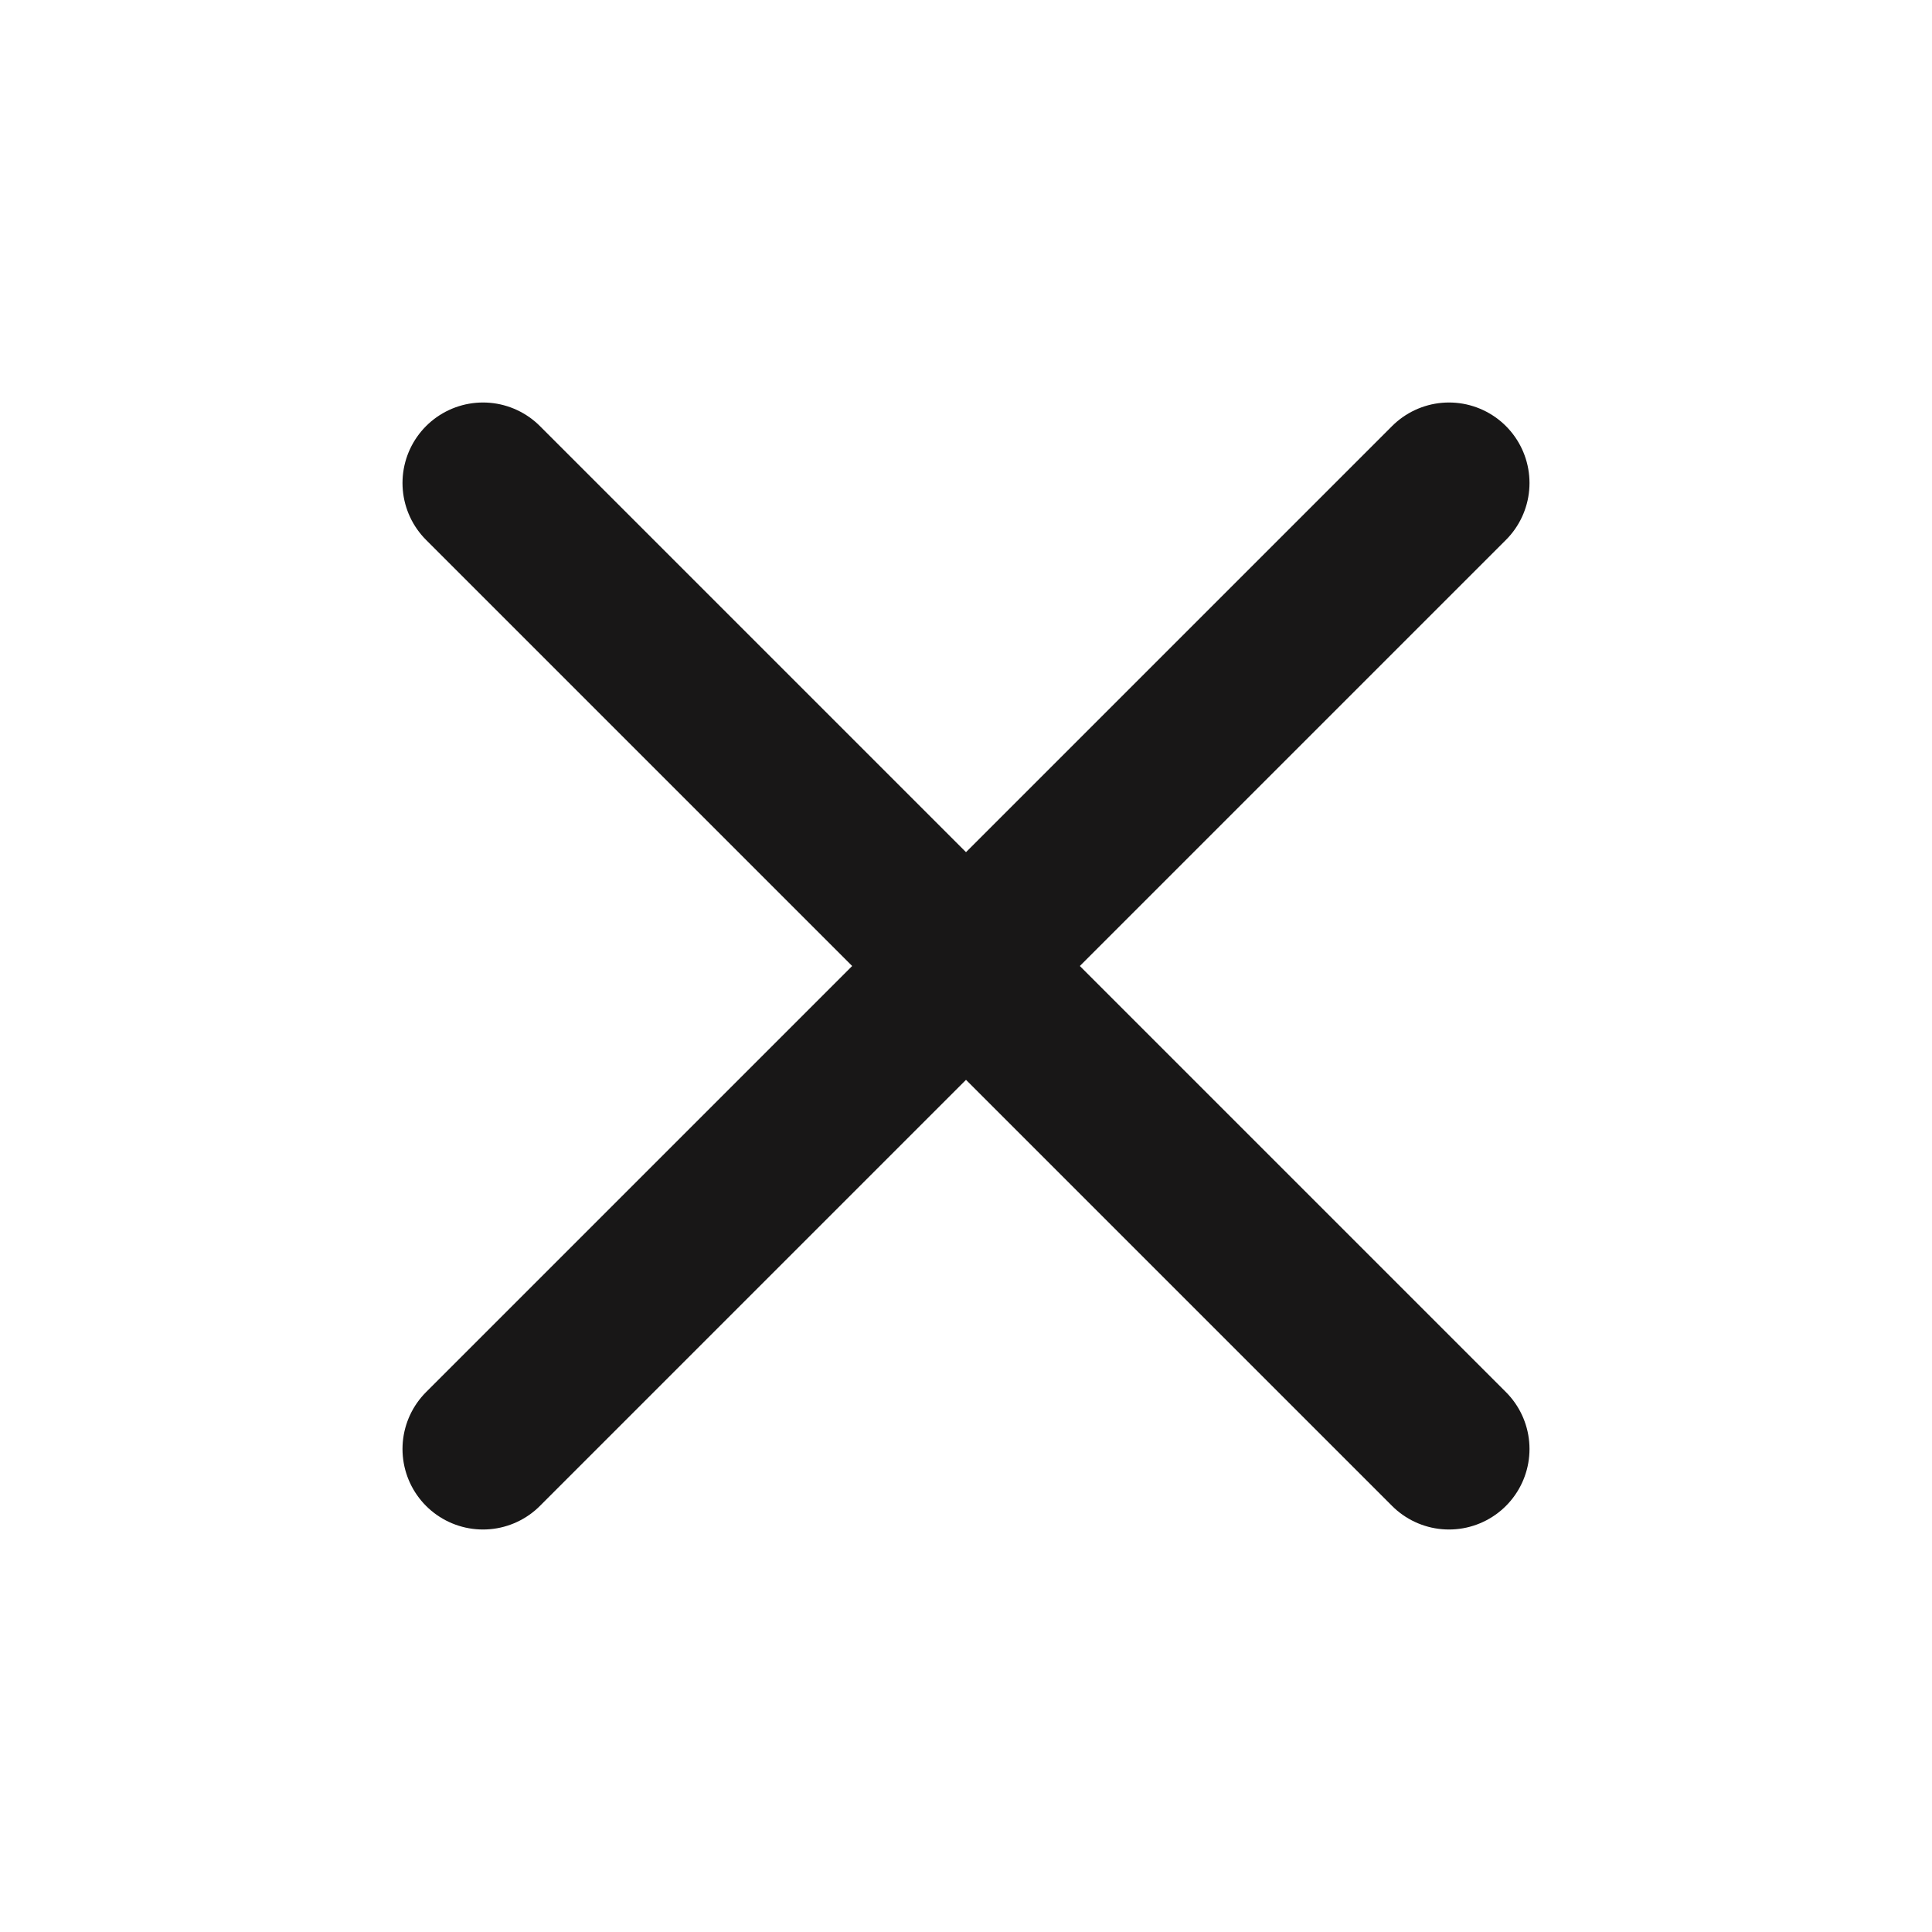
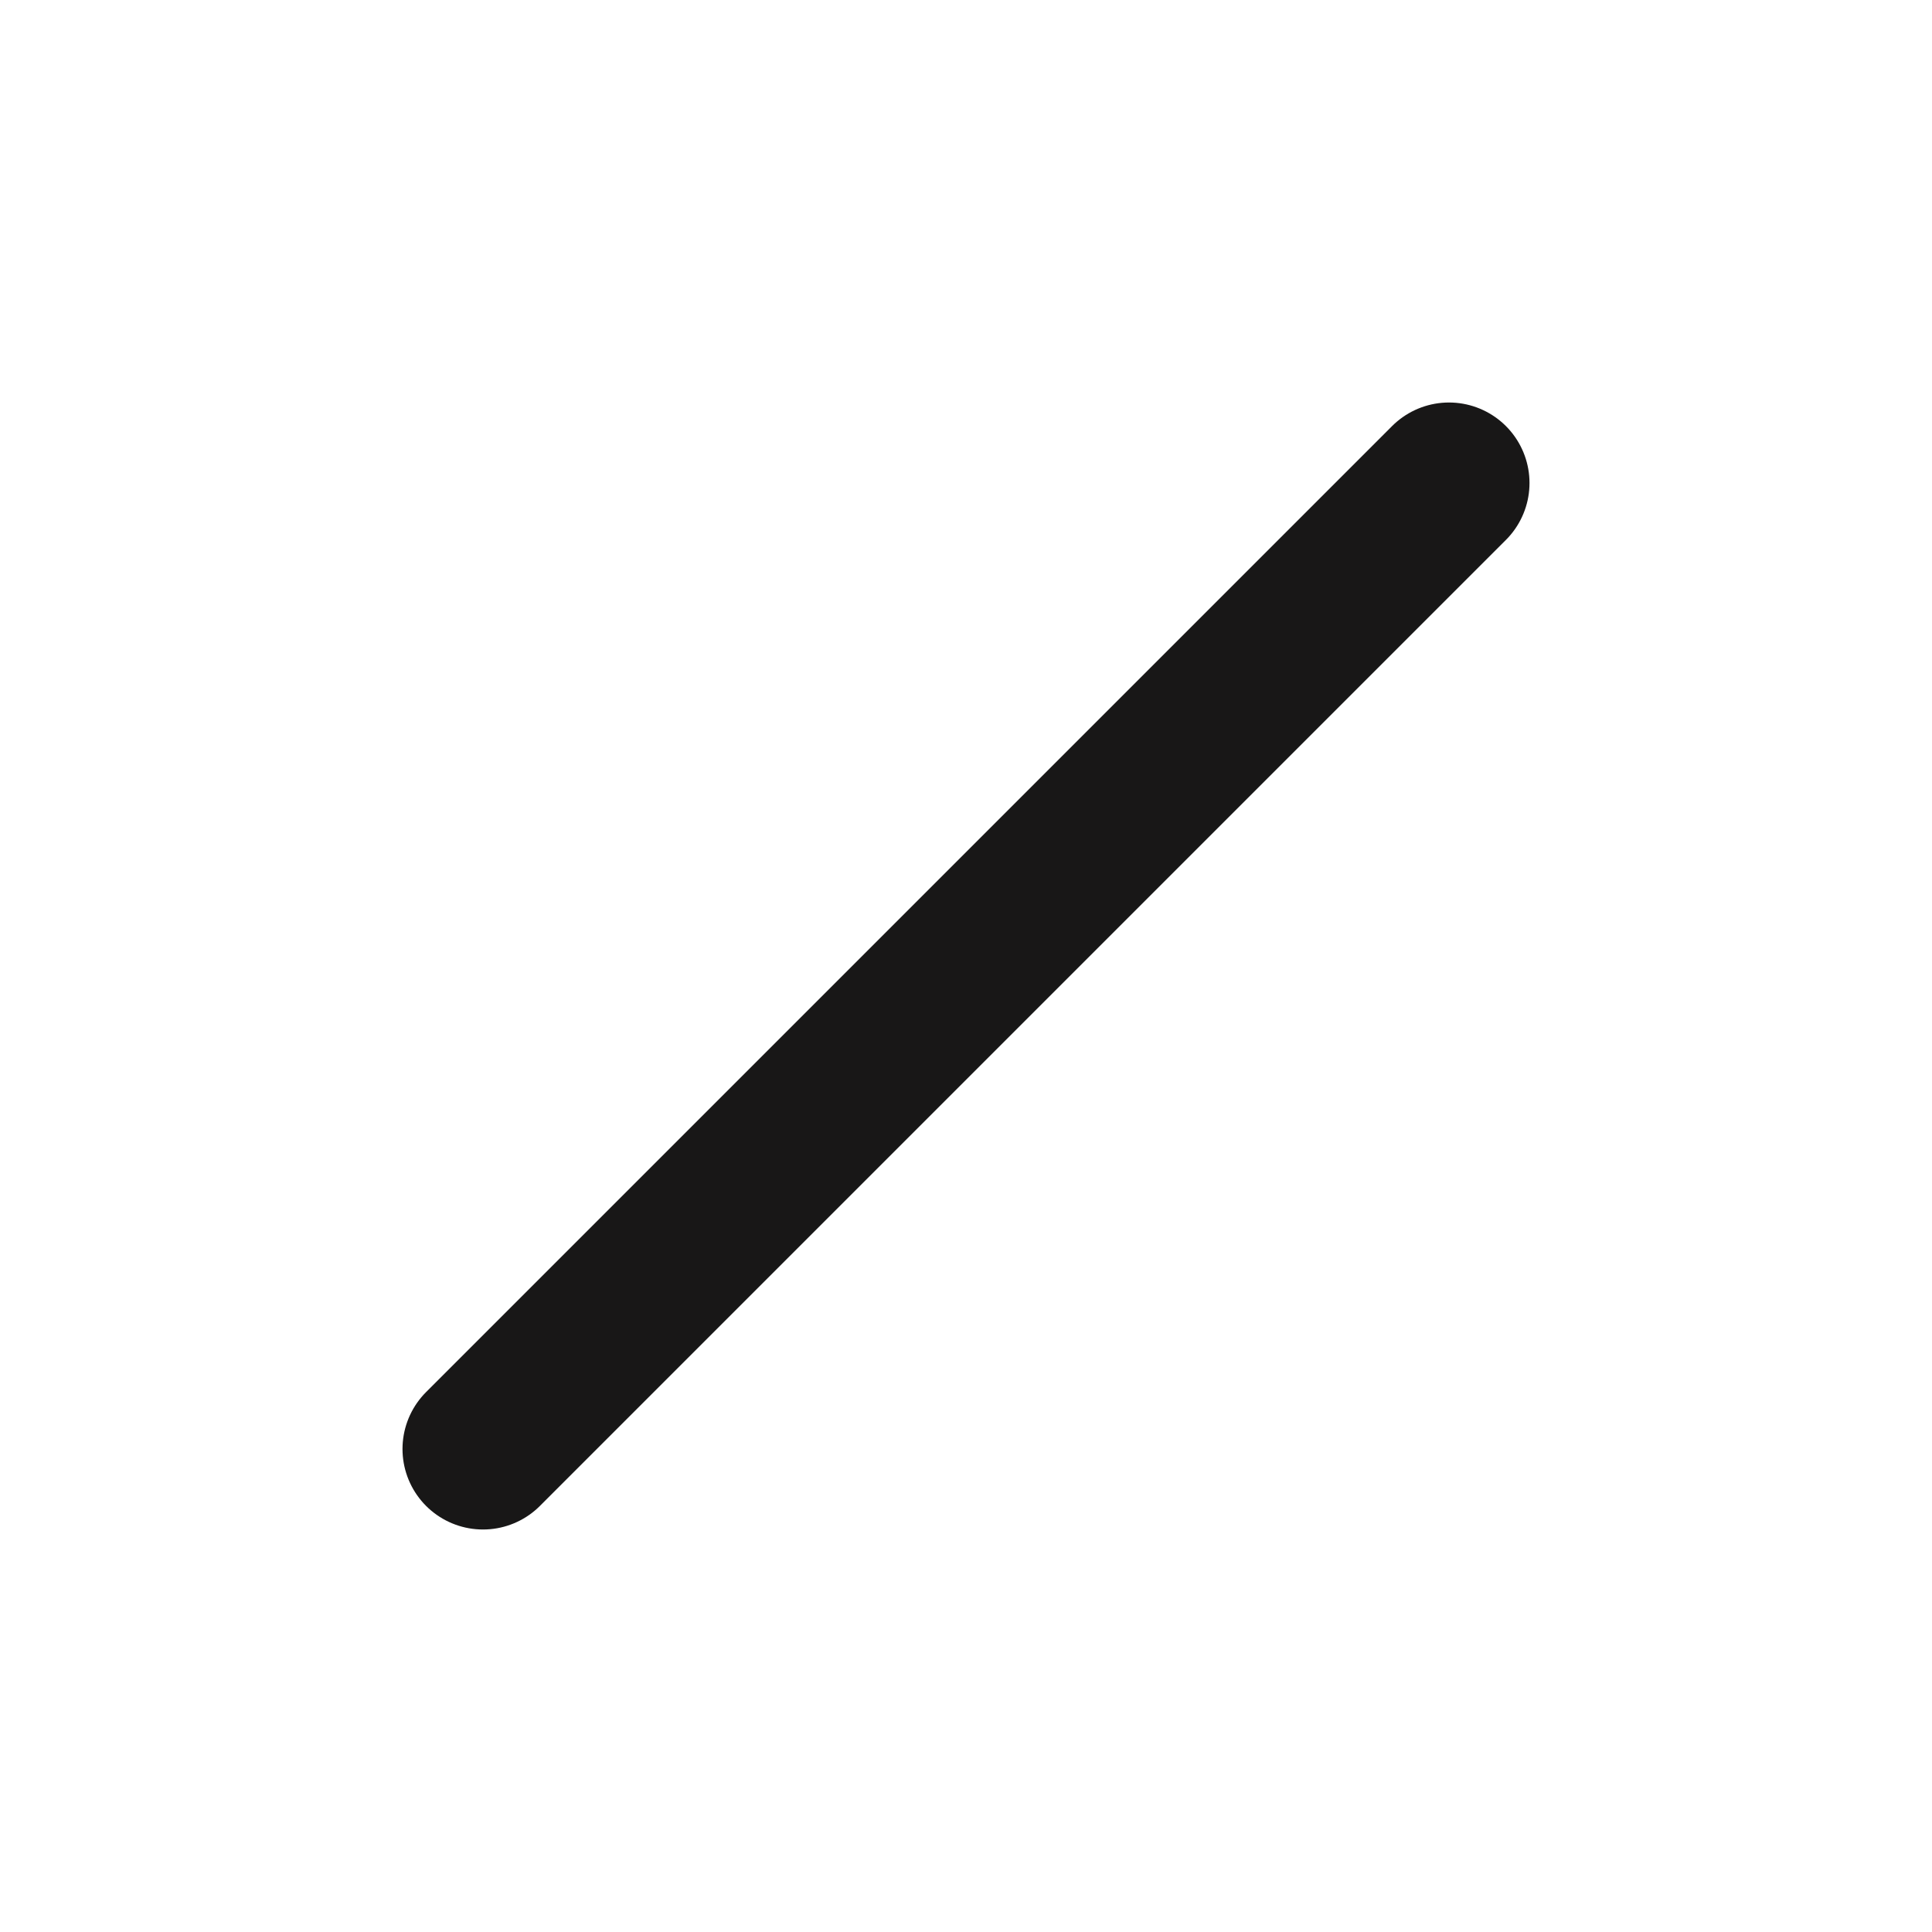
<svg xmlns="http://www.w3.org/2000/svg" width="24" height="24" viewBox="0 0 24 24" fill="none" stroke="rgba(24, 23, 23, 1)" stroke-width="2" stroke-linecap="round" stroke-linejoin="round" class="lucide lucide-x-icon lucide-x">
  <path d="M18 6 6 18" />
-   <path d="m6 6 12 12" />
</svg>